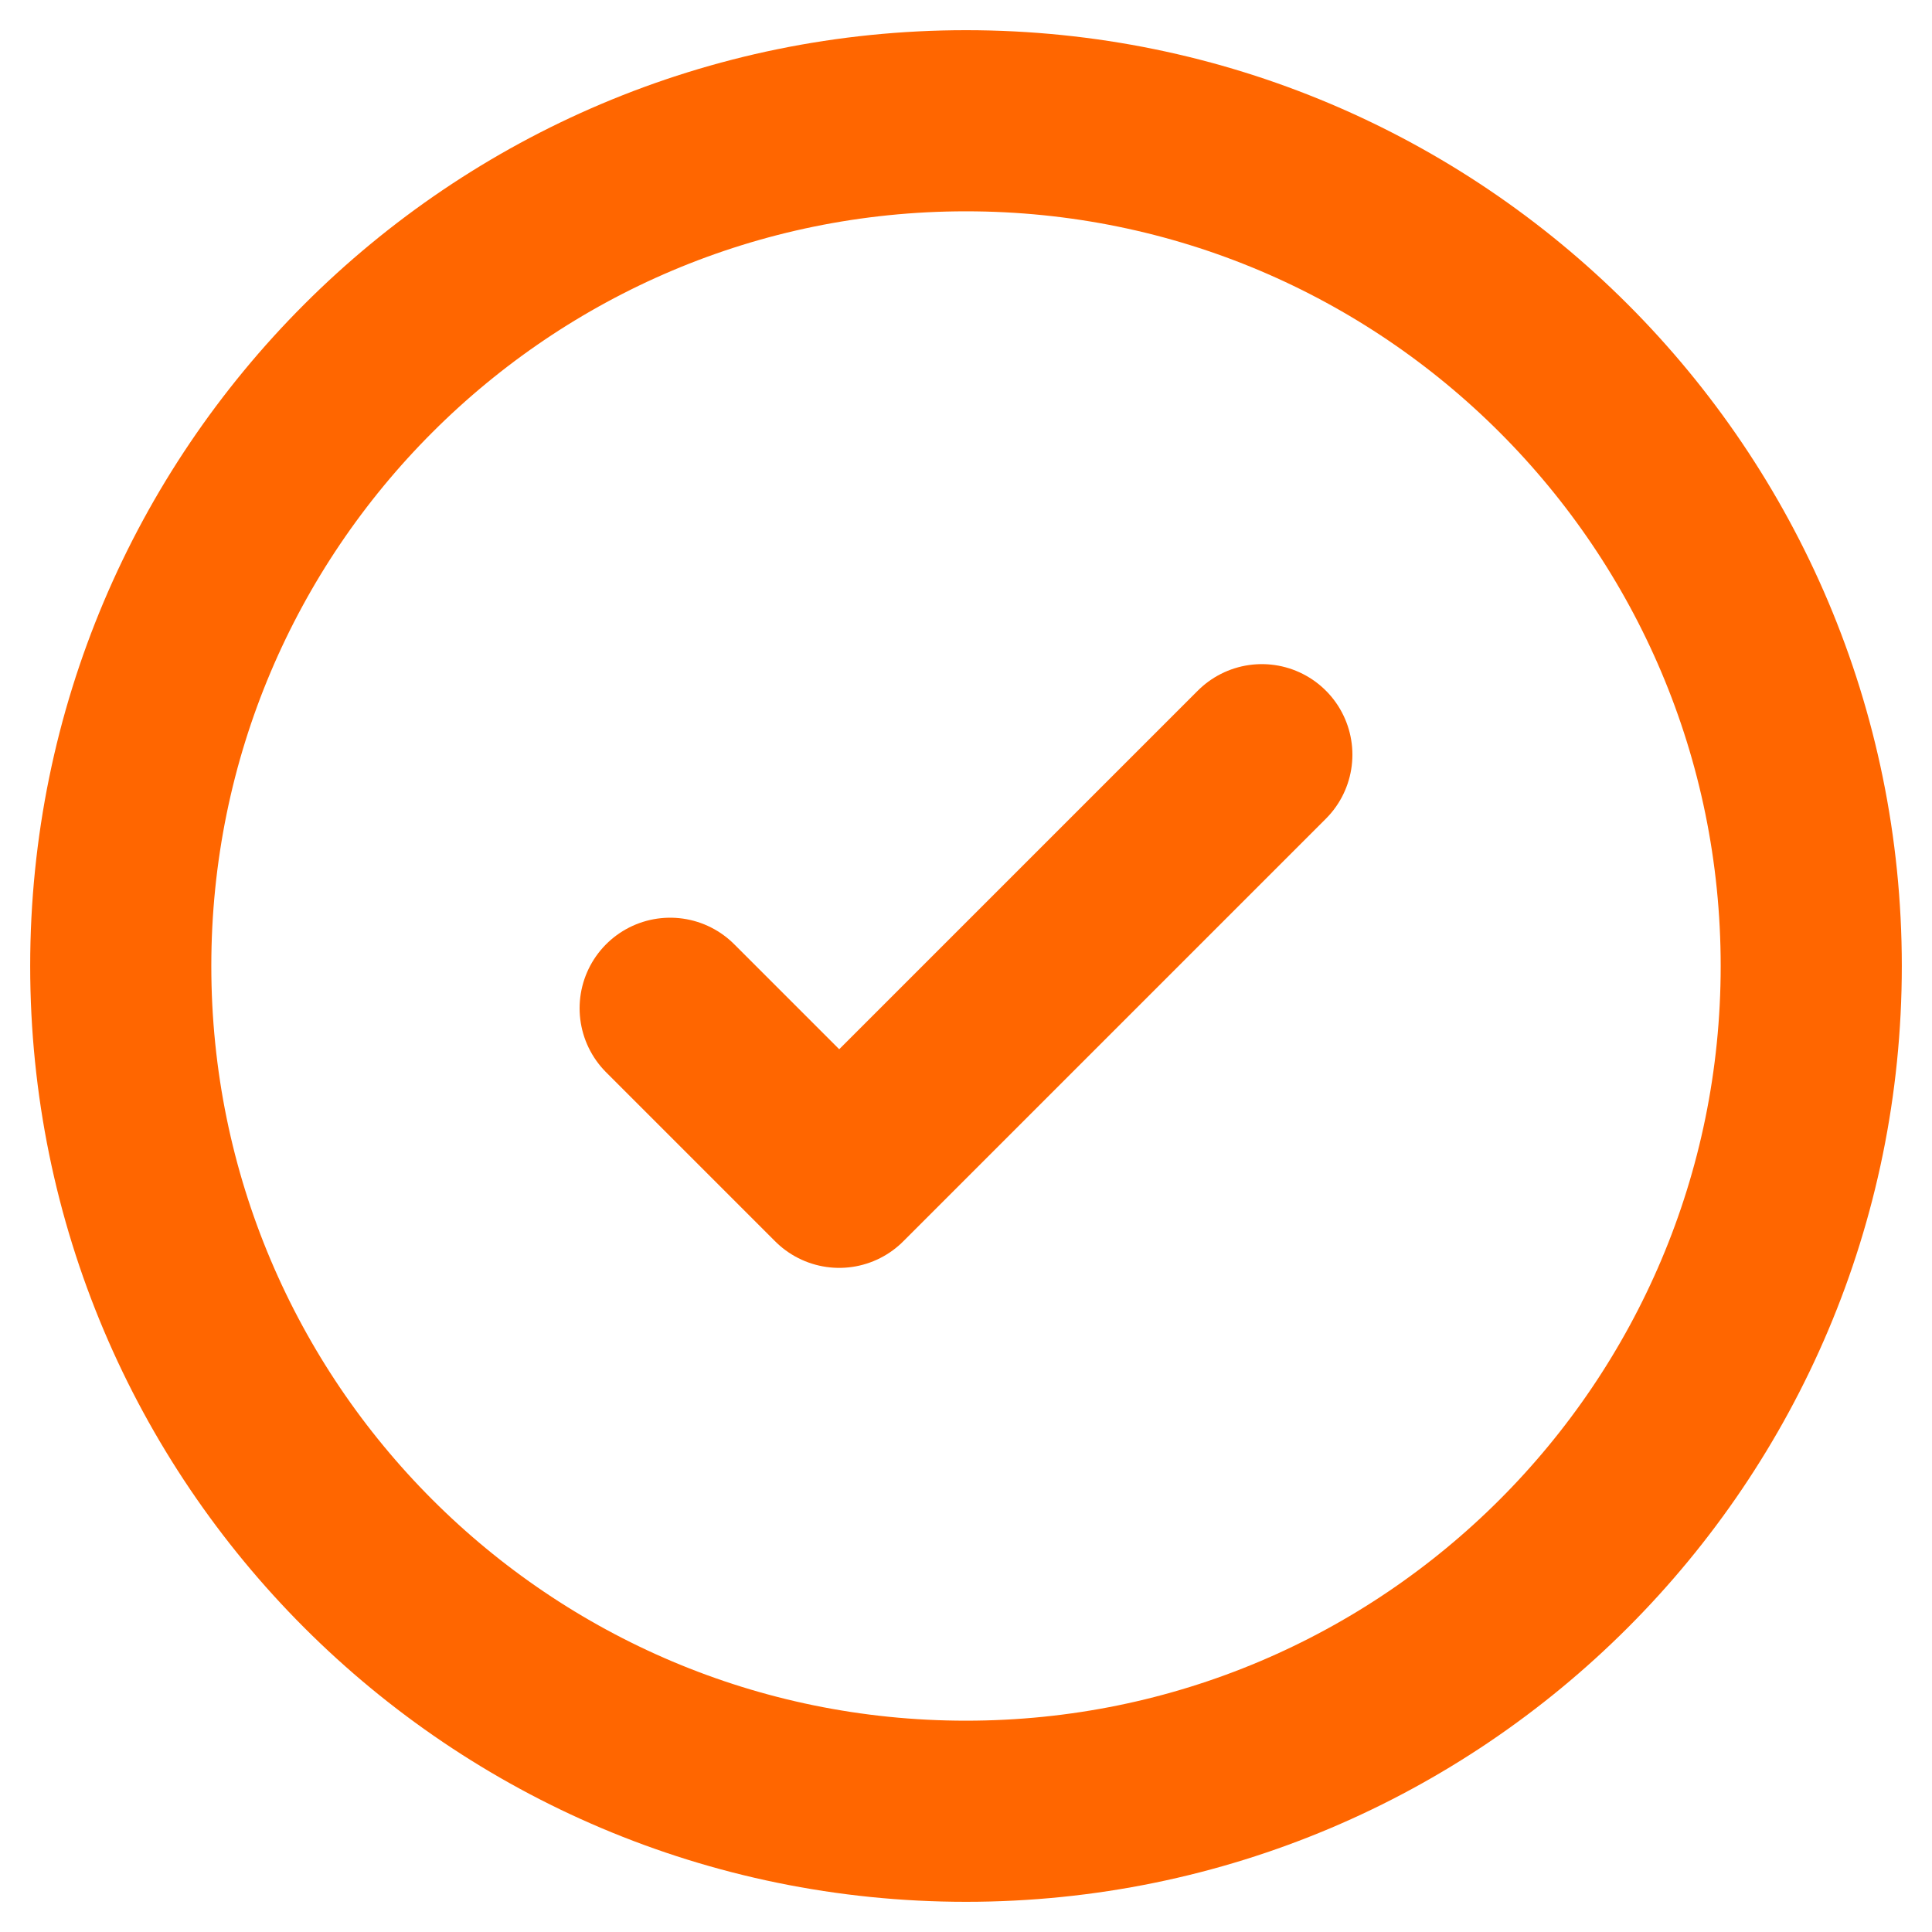
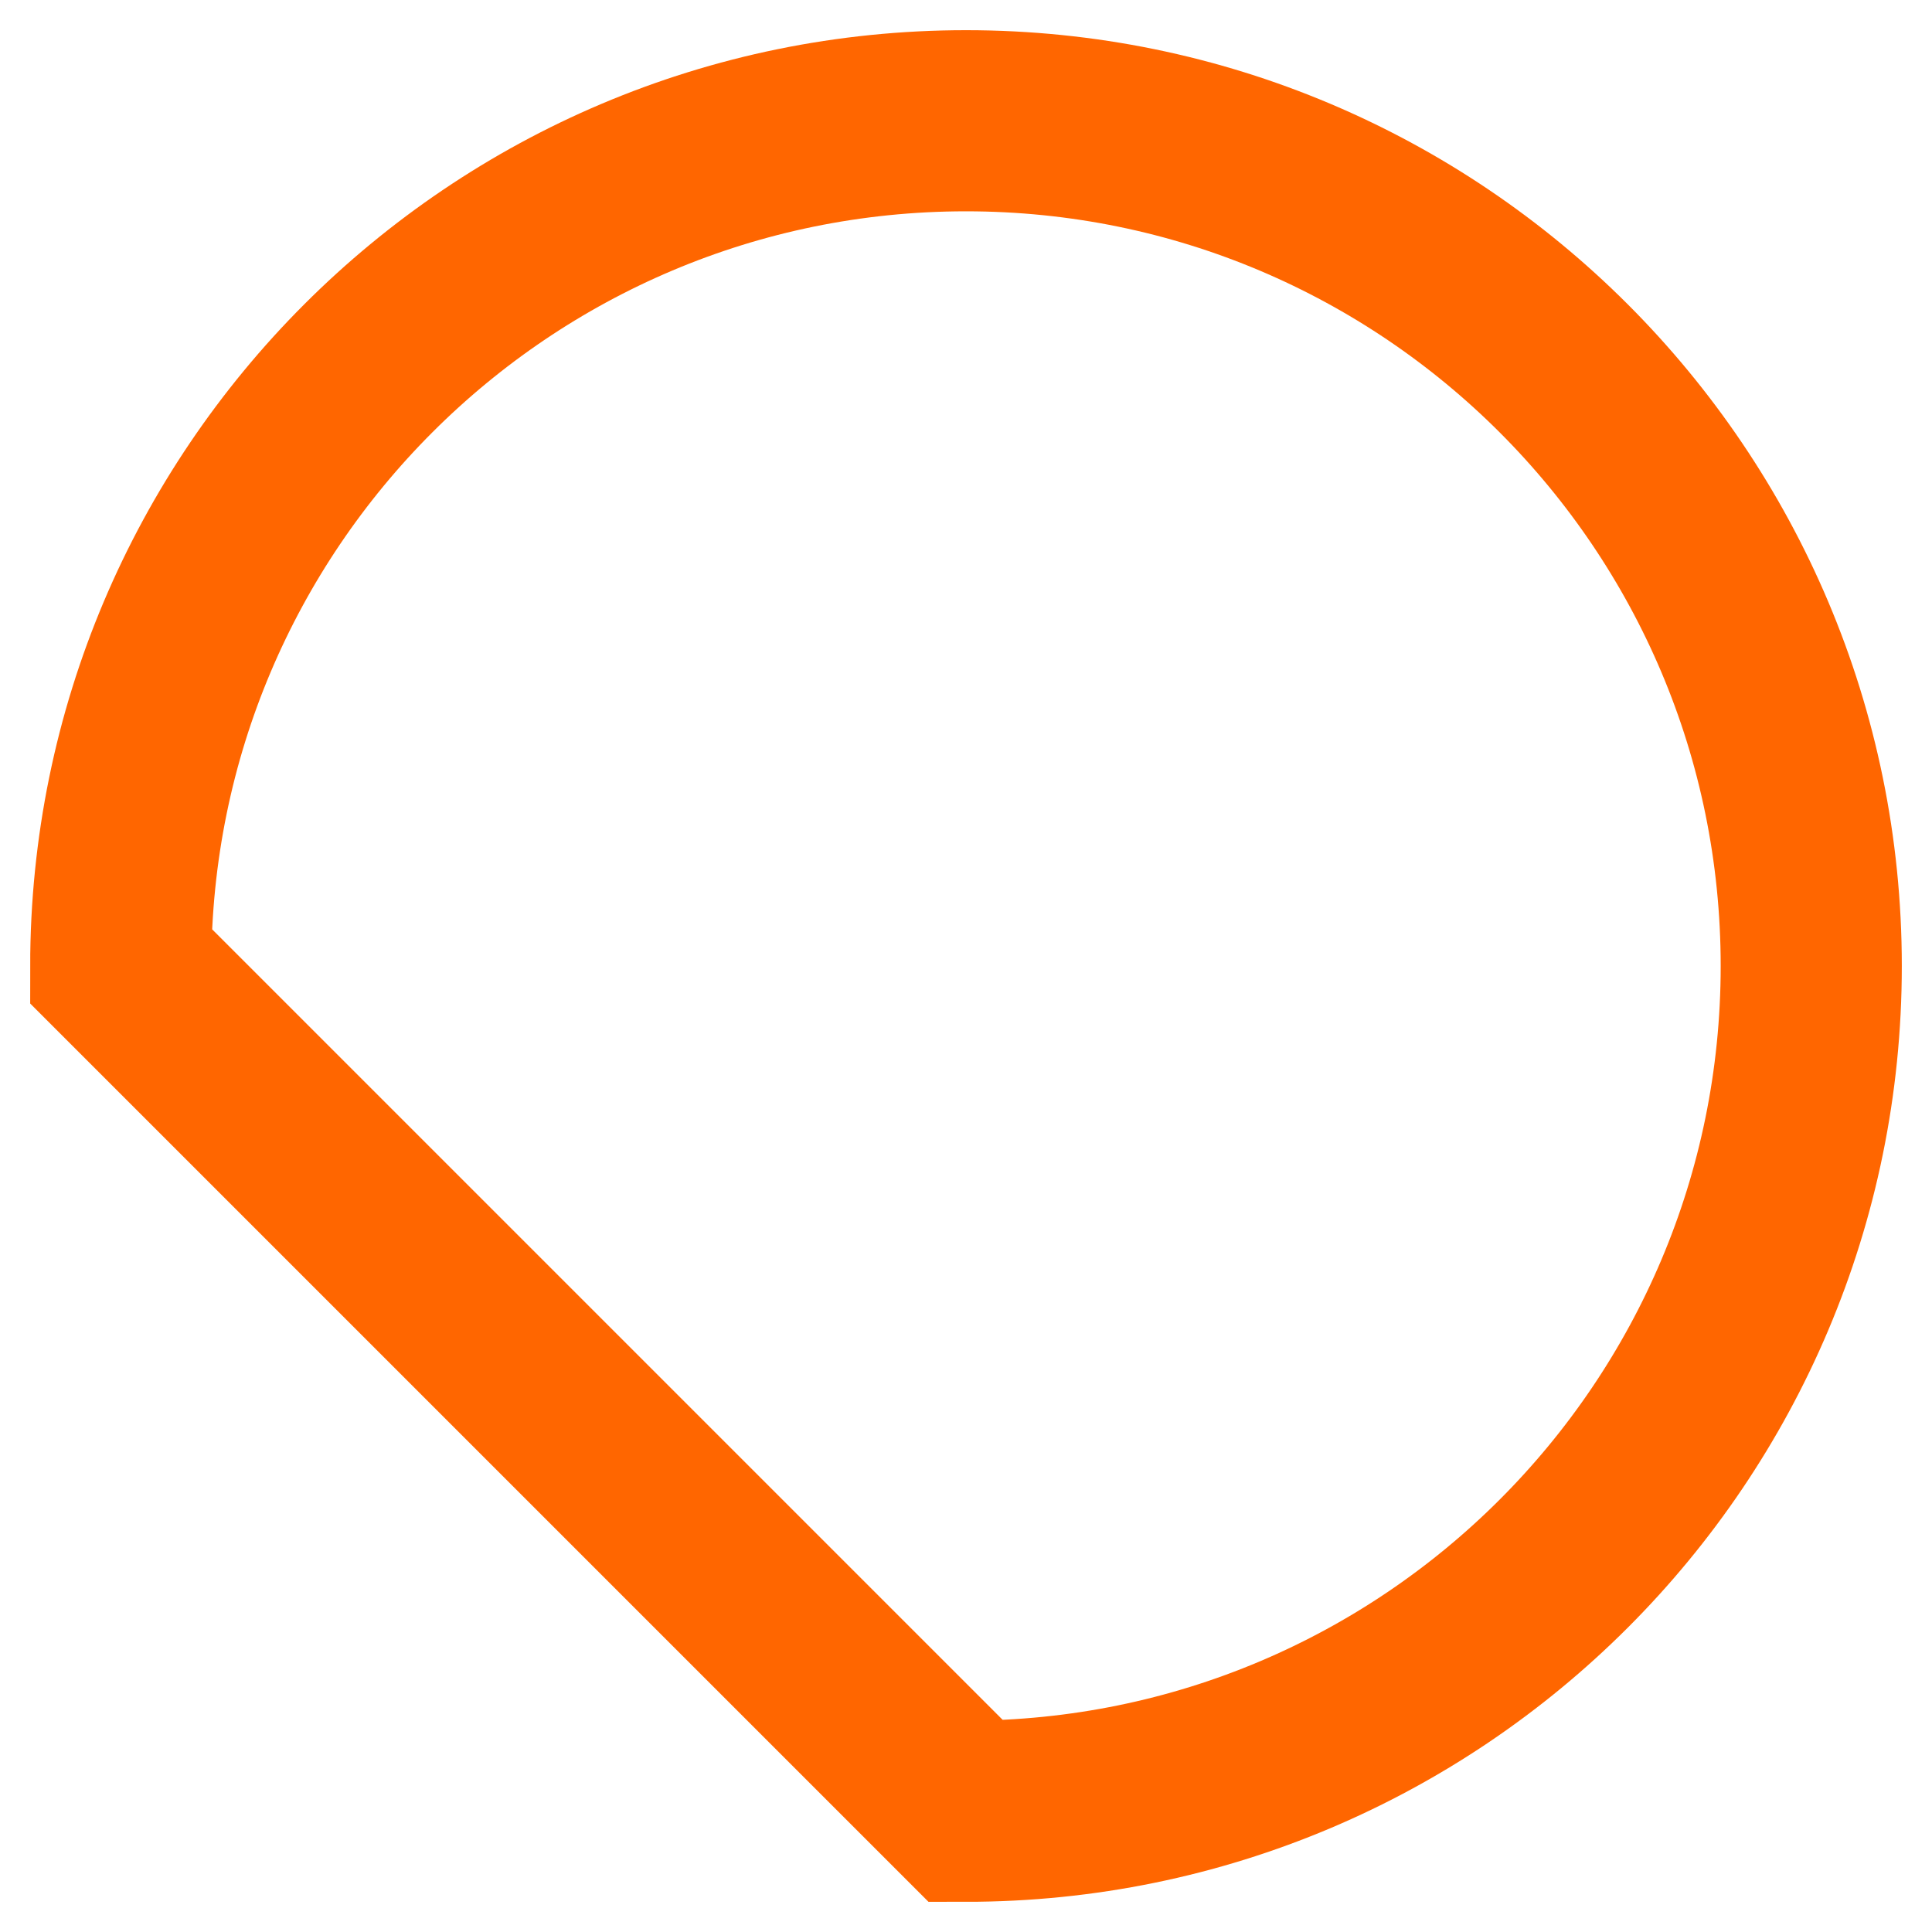
<svg xmlns="http://www.w3.org/2000/svg" width="16" height="16" viewBox="0 0 16 16" fill="none">
-   <path d="M8 15C11.866 15 15 11.866 15 8C15 4.134 11.866 1 8 1C4.134 1 1 4.134 1 8C1 11.866 4.134 15 8 15Z" stroke="#FF6600" stroke-width="1.5" />
-   <path d="M5.55 8.35L6.95 9.75L10.45 6.25" stroke="#FF6600" stroke-width="1.5" stroke-linecap="round" stroke-linejoin="round" />
+   <path d="M8 15C11.866 15 15 11.866 15 8C15 4.134 11.866 1 8 1C4.134 1 1 4.134 1 8Z" stroke="#FF6600" stroke-width="1.5" />
</svg>